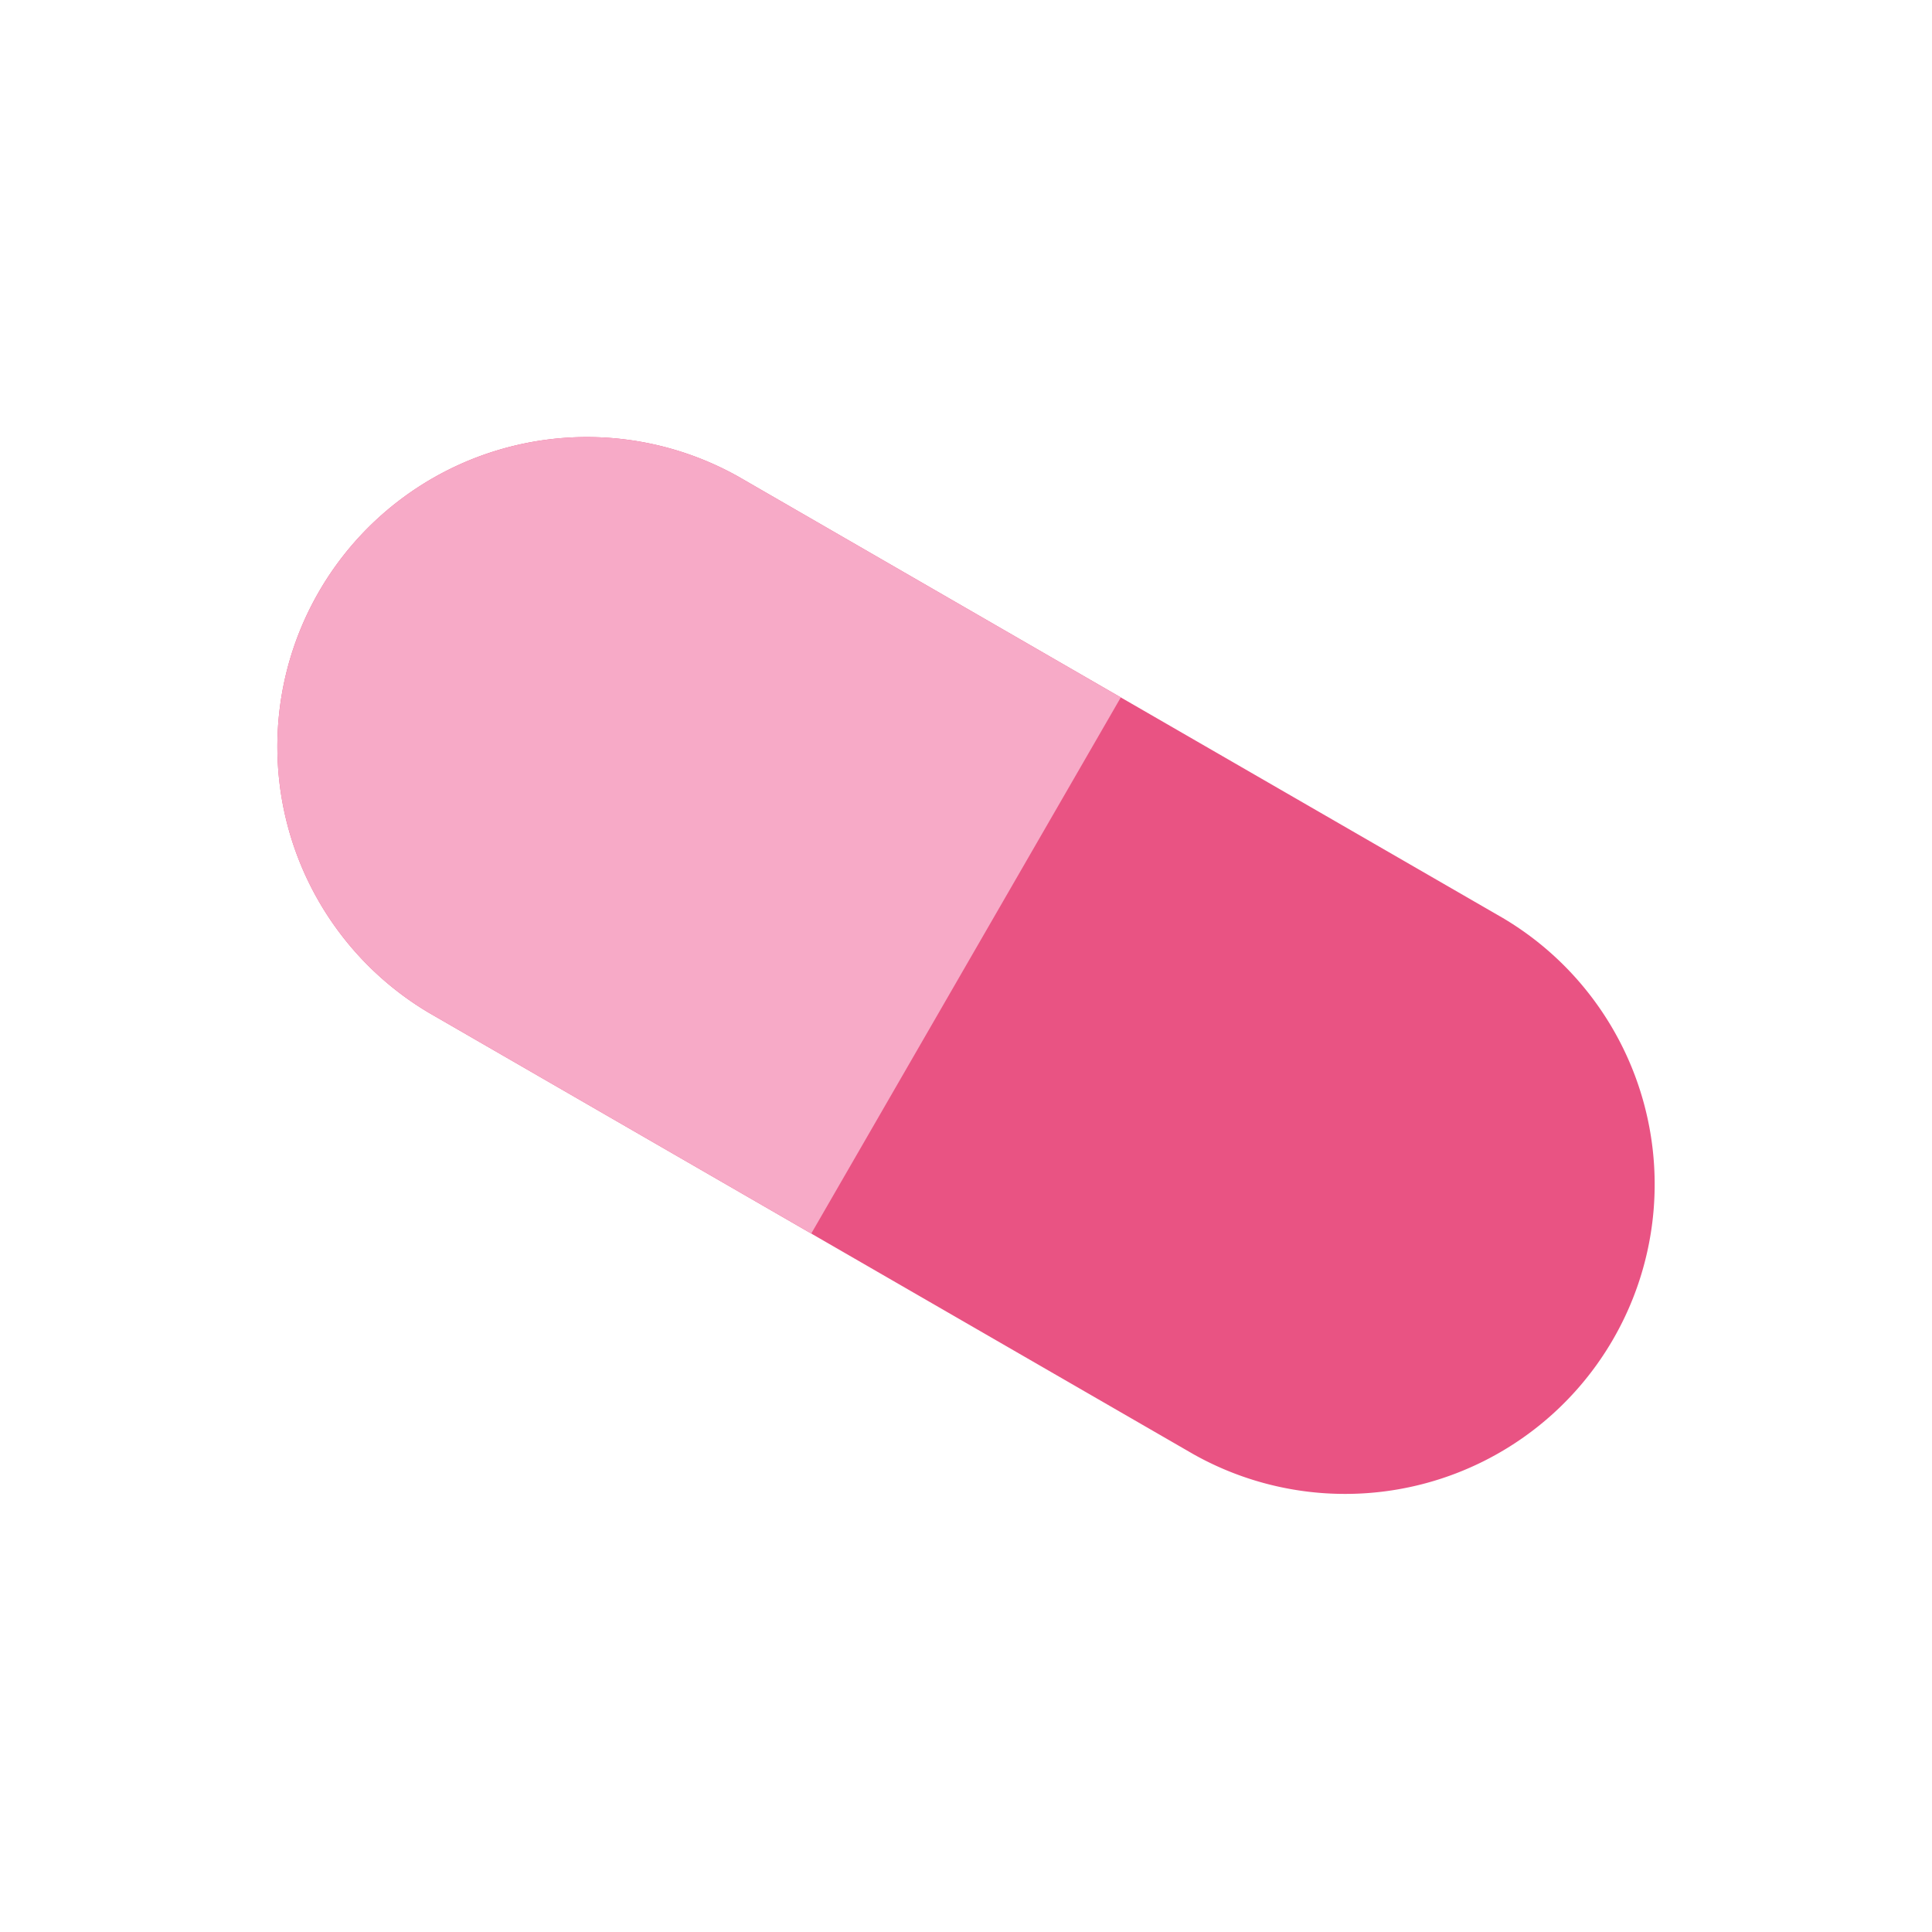
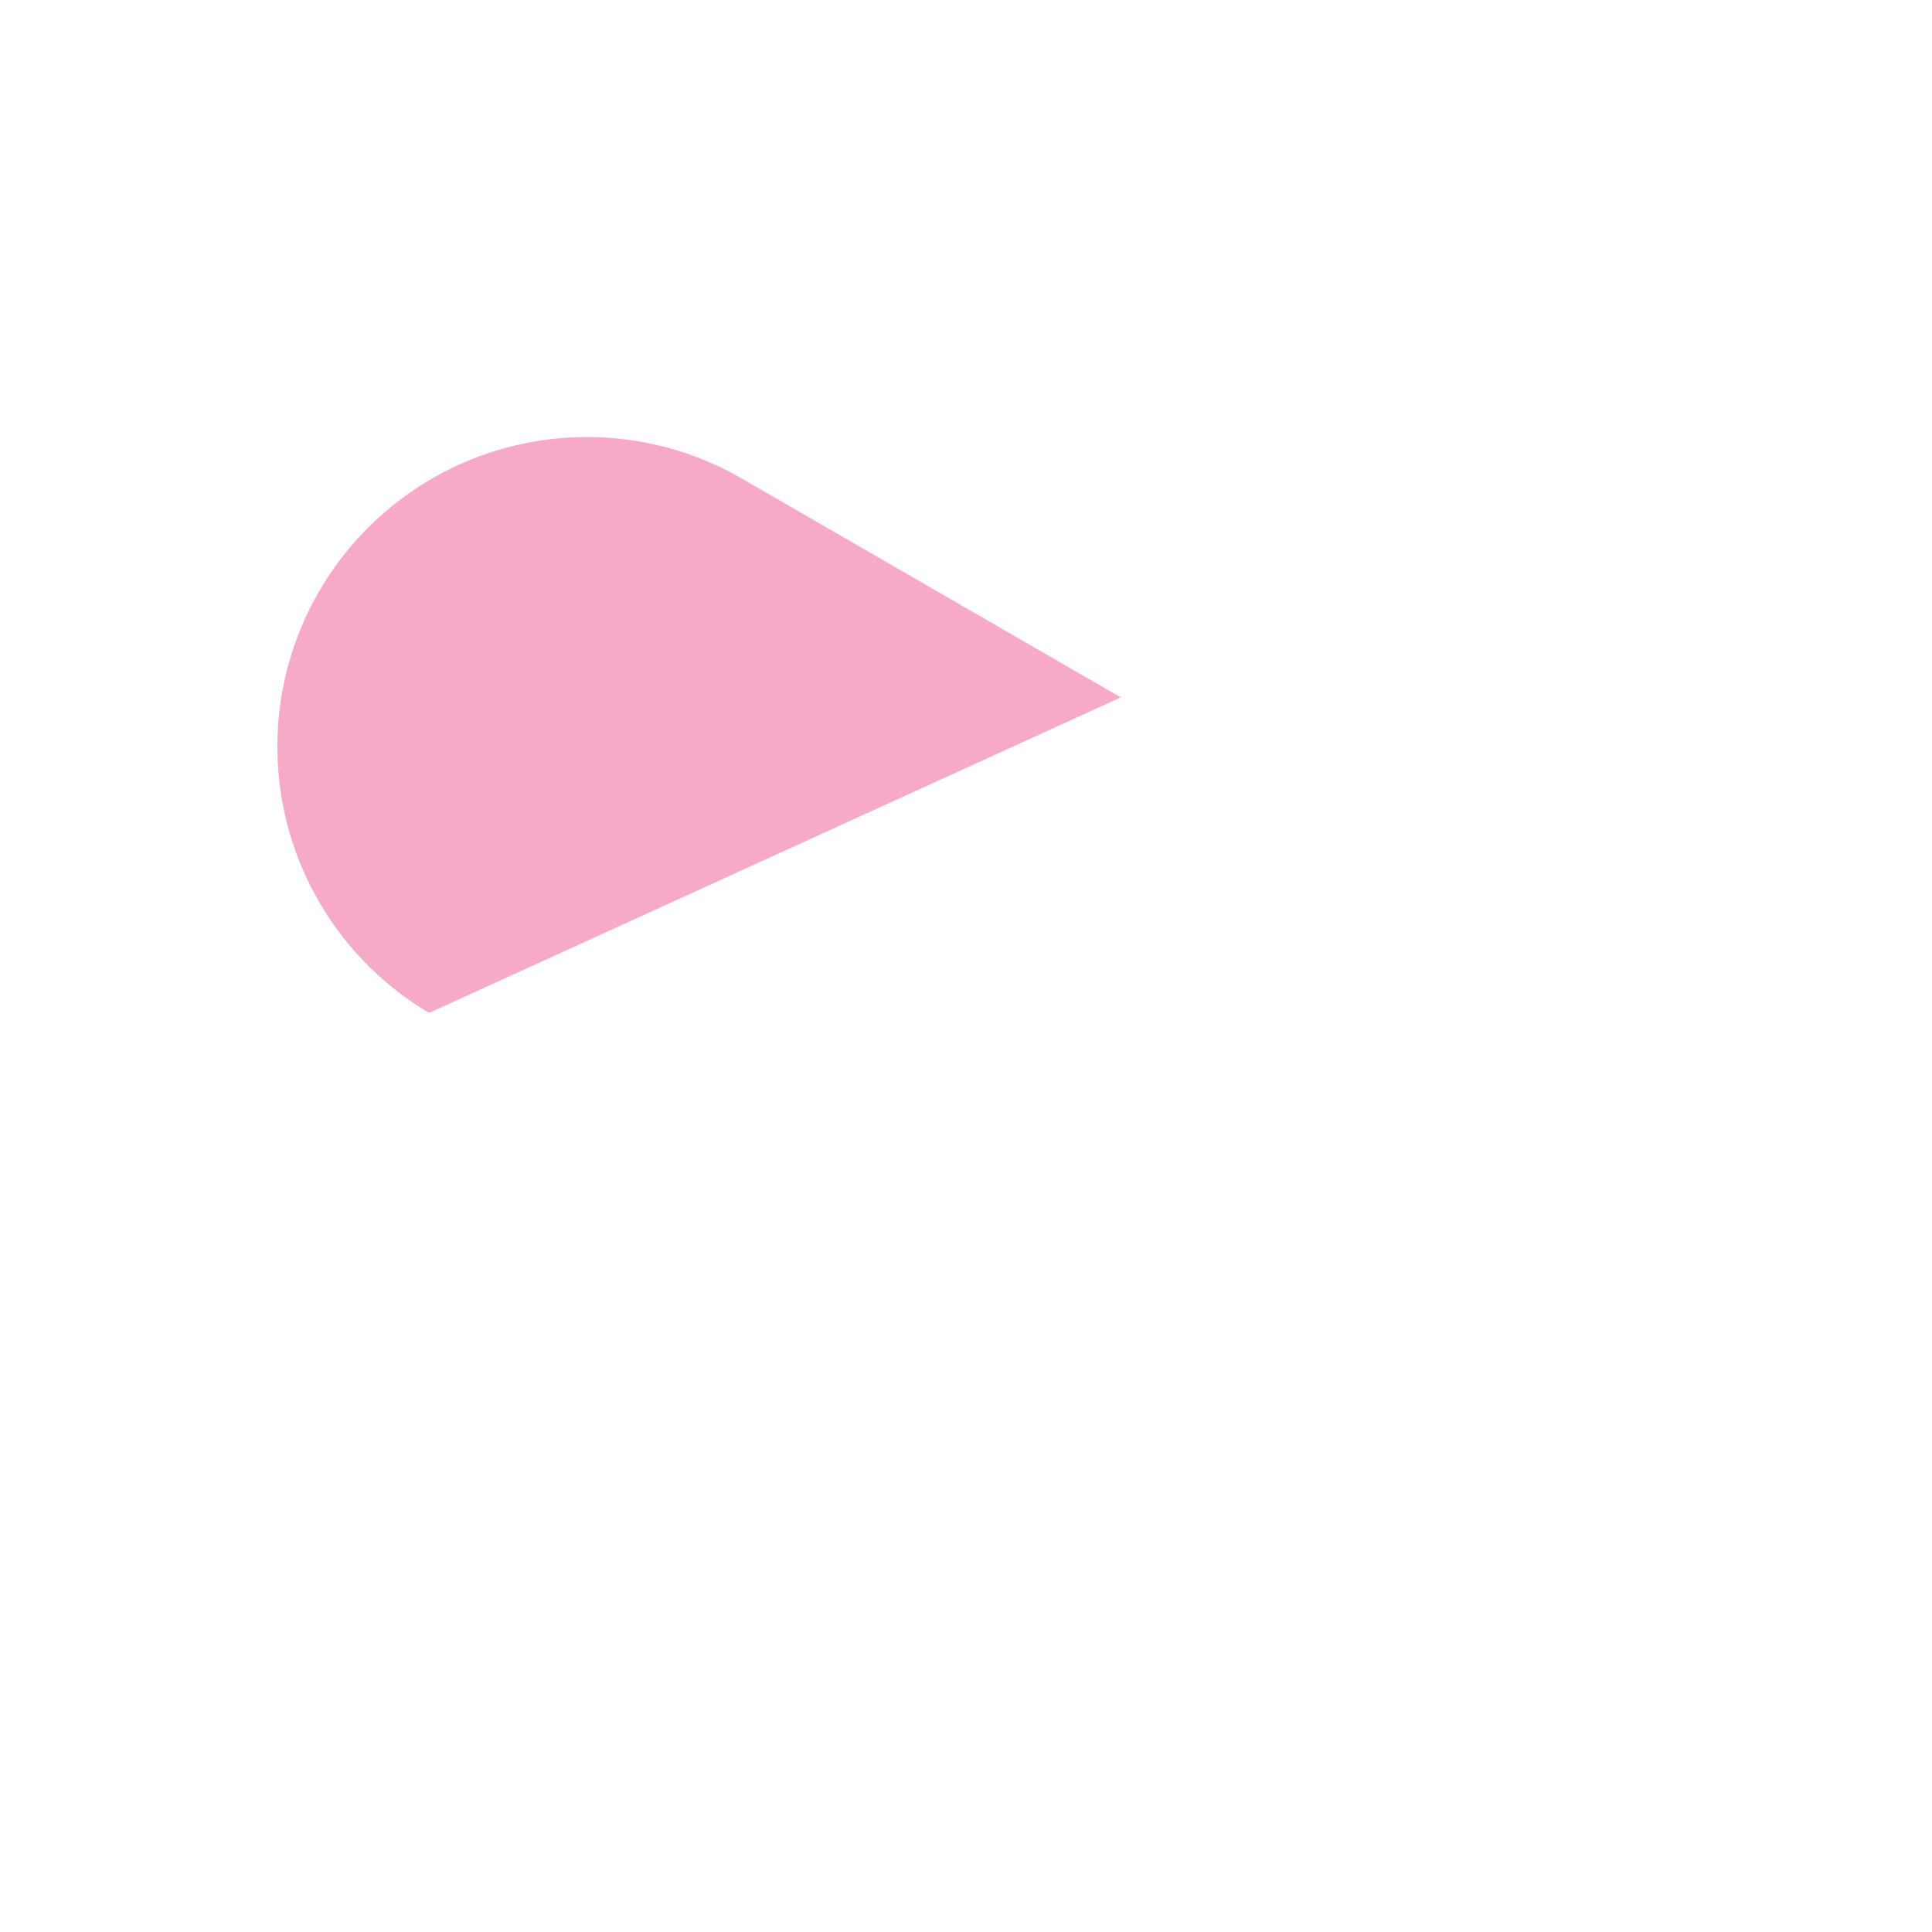
<svg xmlns="http://www.w3.org/2000/svg" width="48" height="48" viewBox="0 0 48 48">
-   <rect width="48" height="48" fill="none" />
  <g transform="translate(4 8)">
-     <path d="M29.617,15.381H7.691A7.691,7.691,0,0,1,7.691,0H29.617a7.691,7.691,0,0,1,0,15.381" transform="translate(7.691 0) rotate(30)" fill="#e95383" />
-     <path d="M18.654,0H7.691a7.691,7.691,0,0,0,0,15.381H18.654Z" transform="translate(7.691 0) rotate(30)" fill="#f7aac7" />
+     <path d="M18.654,0H7.691a7.691,7.691,0,0,0,0,15.381Z" transform="translate(7.691 0) rotate(30)" fill="#f7aac7" />
  </g>
</svg>